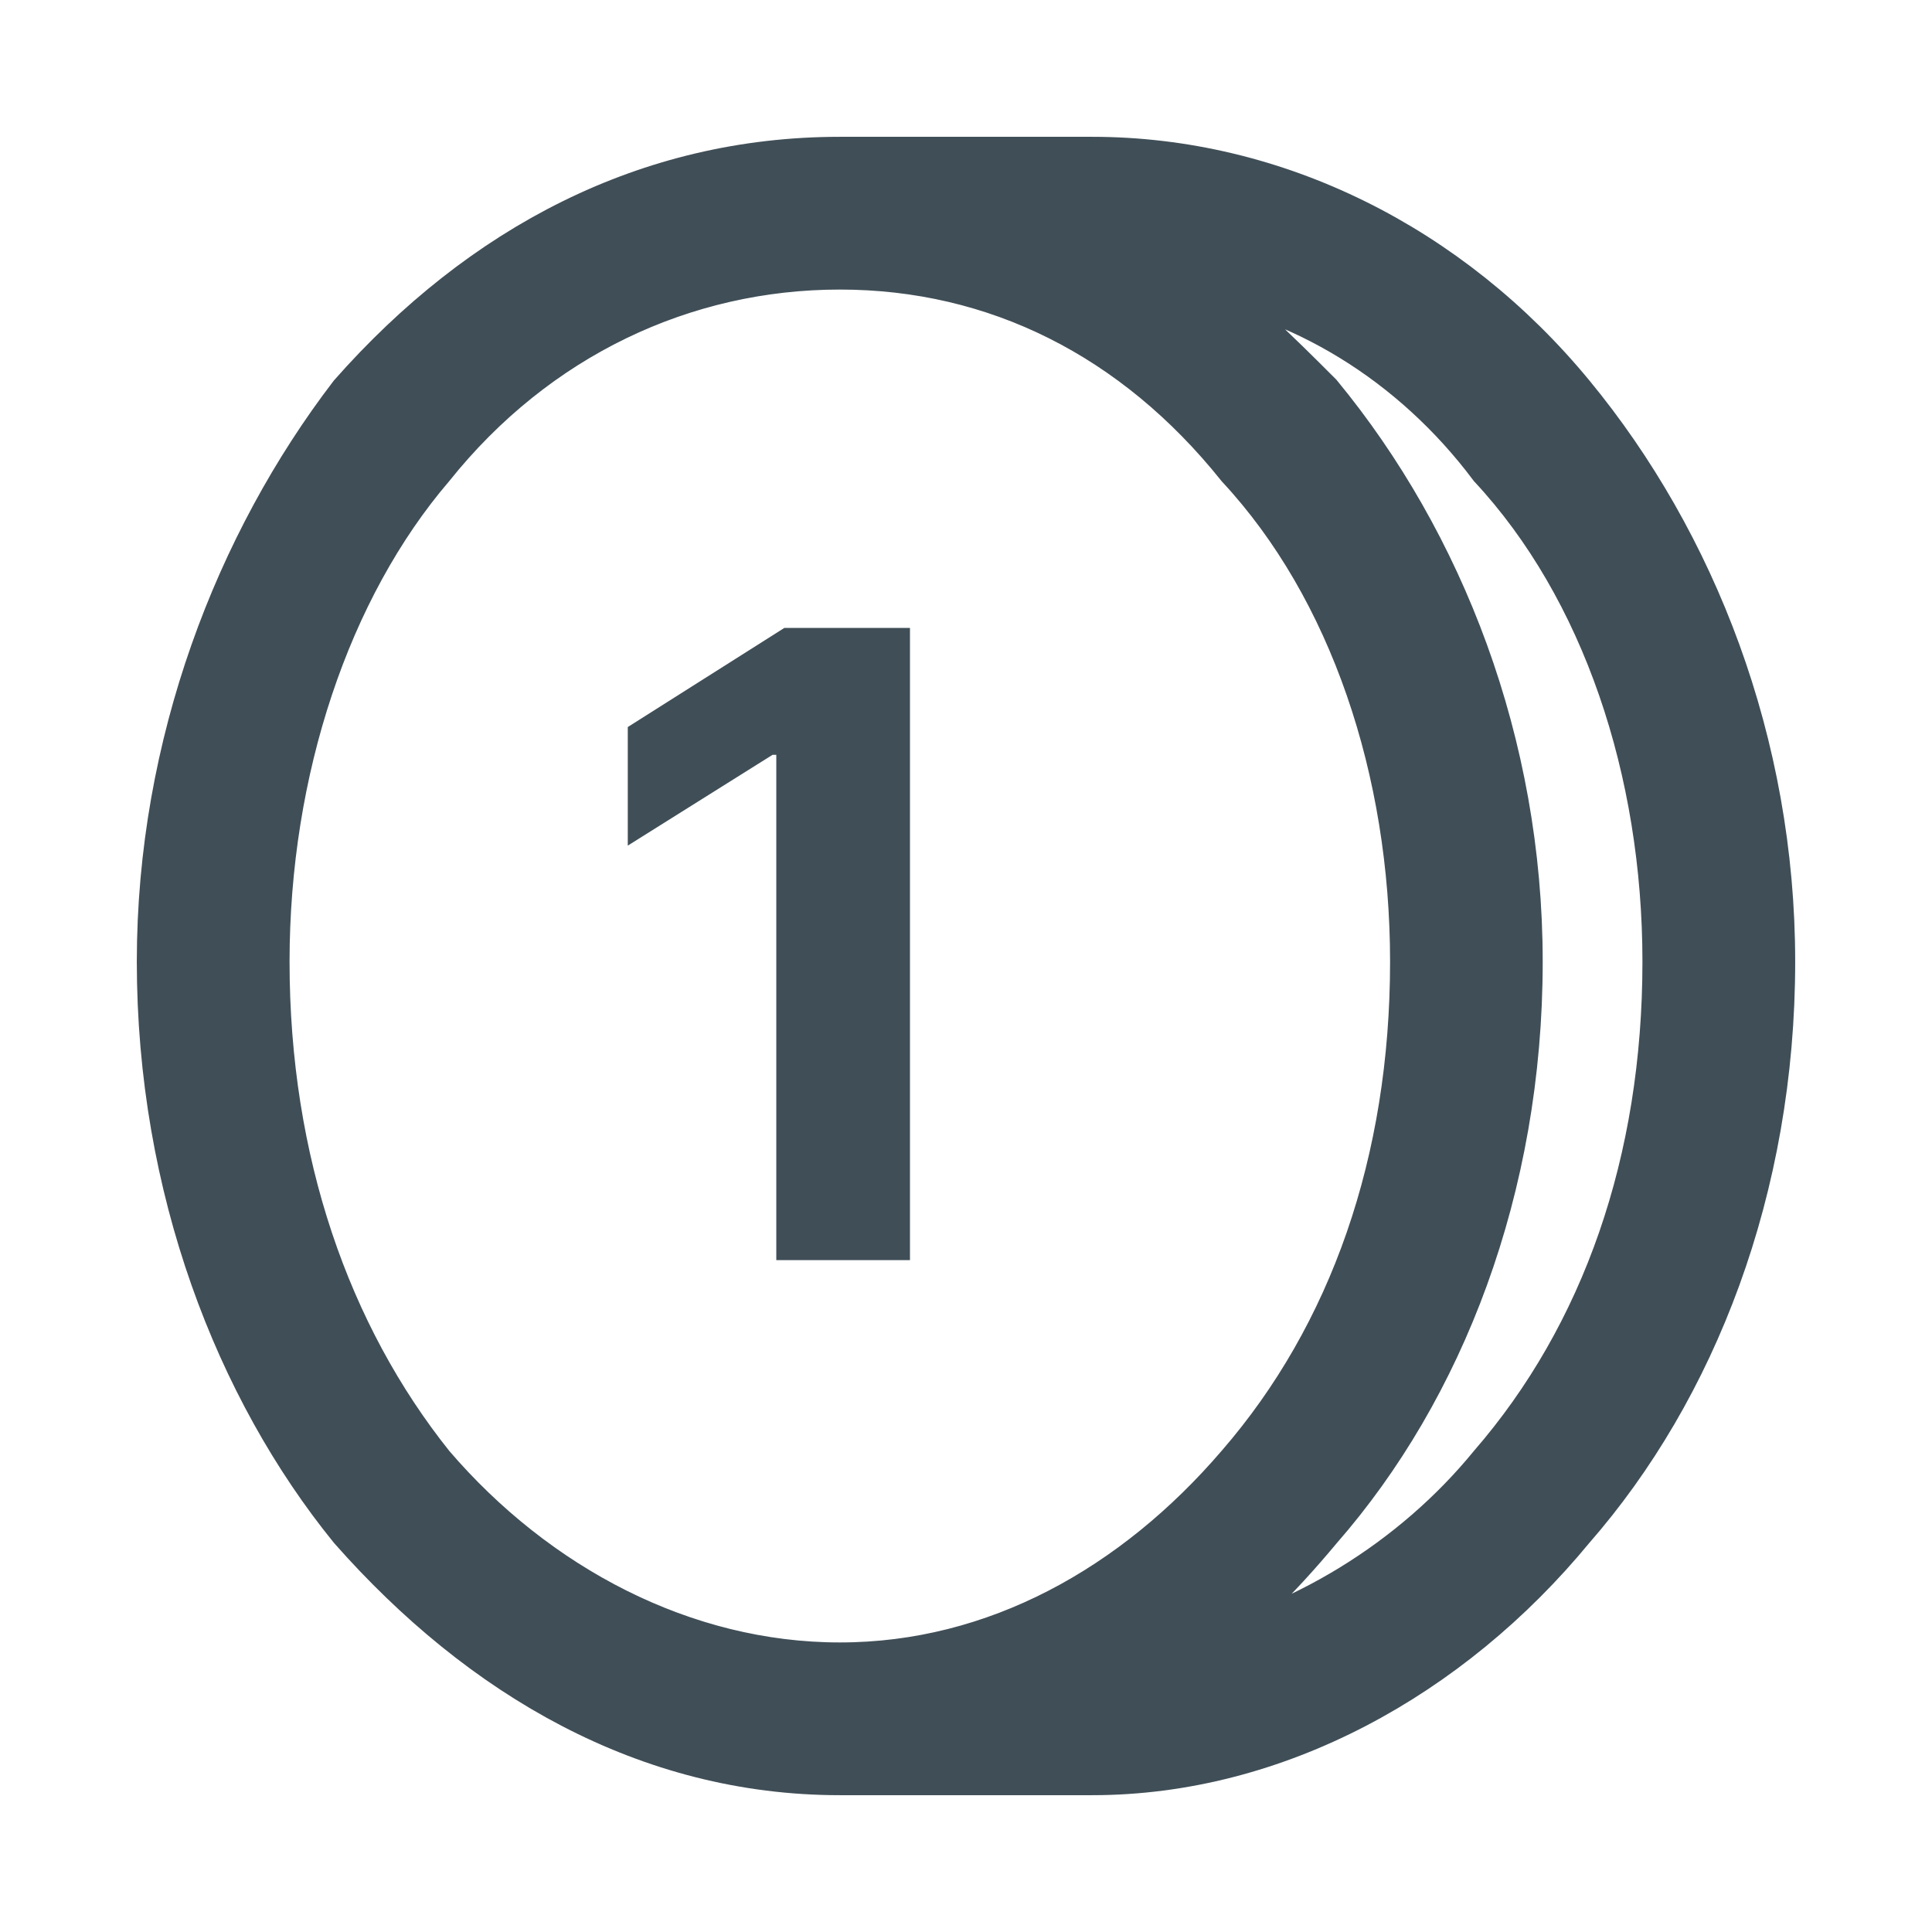
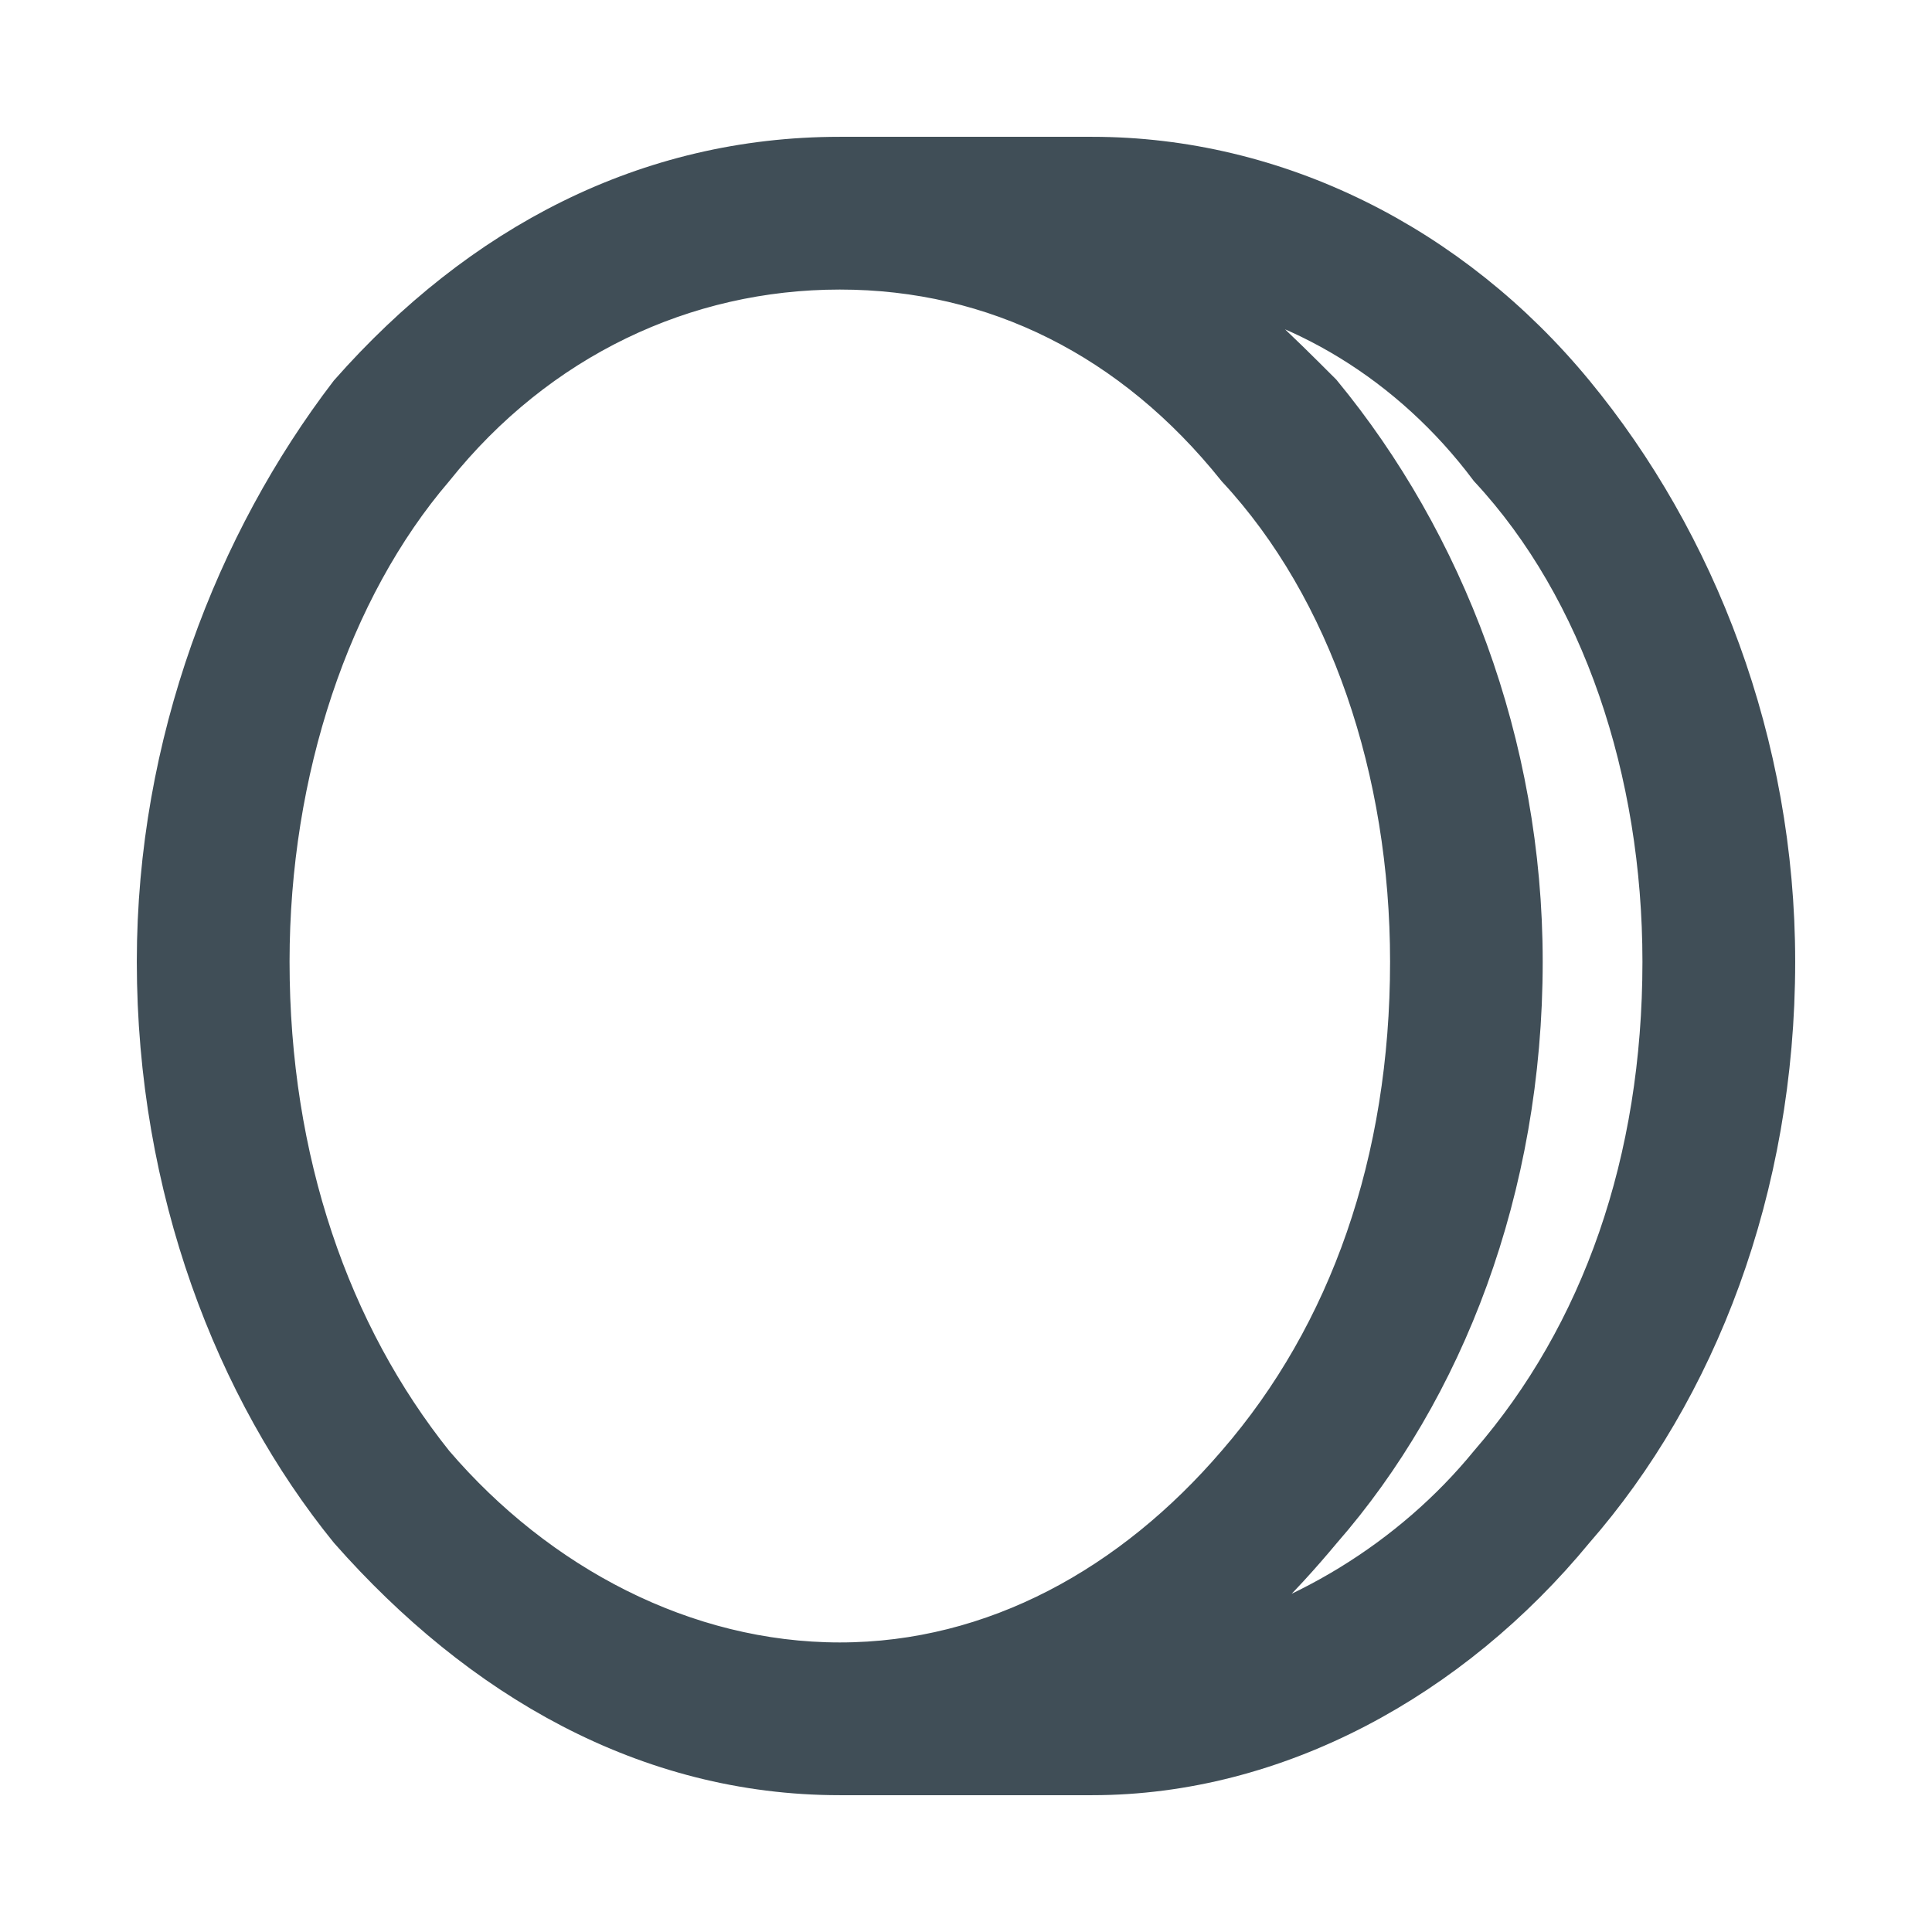
<svg xmlns="http://www.w3.org/2000/svg" width="16" height="16" viewBox="0 0 16 16" fill="none">
  <g opacity="0.8">
    <path d="M9.766 2.27C10.198 2.558 10.559 2.919 10.919 3.279C11.928 4.504 12.576 6.162 12.576 7.964C12.576 9.838 11.928 11.495 10.919 12.649C10.559 13.081 10.198 13.441 9.766 13.73C10.775 13.513 11.712 12.937 12.36 12.144C13.297 11.063 13.802 9.622 13.802 7.964C13.802 6.378 13.297 4.865 12.36 3.856C11.712 2.991 10.775 2.414 9.766 2.27ZM6.955 14.667C5.369 14.667 4 13.874 2.919 12.649C1.982 11.495 1.333 9.838 1.333 7.964C1.333 6.162 1.982 4.504 2.919 3.279C4 2.054 5.369 1.333 6.955 1.333H9.045C10.559 1.333 12 2.054 13.009 3.279C14.018 4.504 14.667 6.162 14.667 7.964C14.667 9.838 14.018 11.495 13.009 12.649C12 13.874 10.559 14.667 9.045 14.667H6.955ZM10.27 3.856C9.405 2.775 8.252 2.198 6.955 2.198C5.658 2.198 4.432 2.775 3.567 3.856C2.703 4.865 2.198 6.378 2.198 7.964C2.198 9.622 2.703 11.063 3.567 12.144C4.432 13.153 5.658 13.802 6.955 13.802C8.252 13.802 9.405 13.153 10.27 12.144C11.207 11.063 11.712 9.622 11.712 7.964C11.712 6.378 11.207 4.865 10.27 3.856Z" fill="#10222D" stroke="#10222D" stroke-width="0.4" />
-     <path d="M7.536 5.2H6.496L5.199 6.021V7.003L6.398 6.251H6.429V10.436H7.536V5.2Z" fill="#10222D" />
  </g>
</svg>